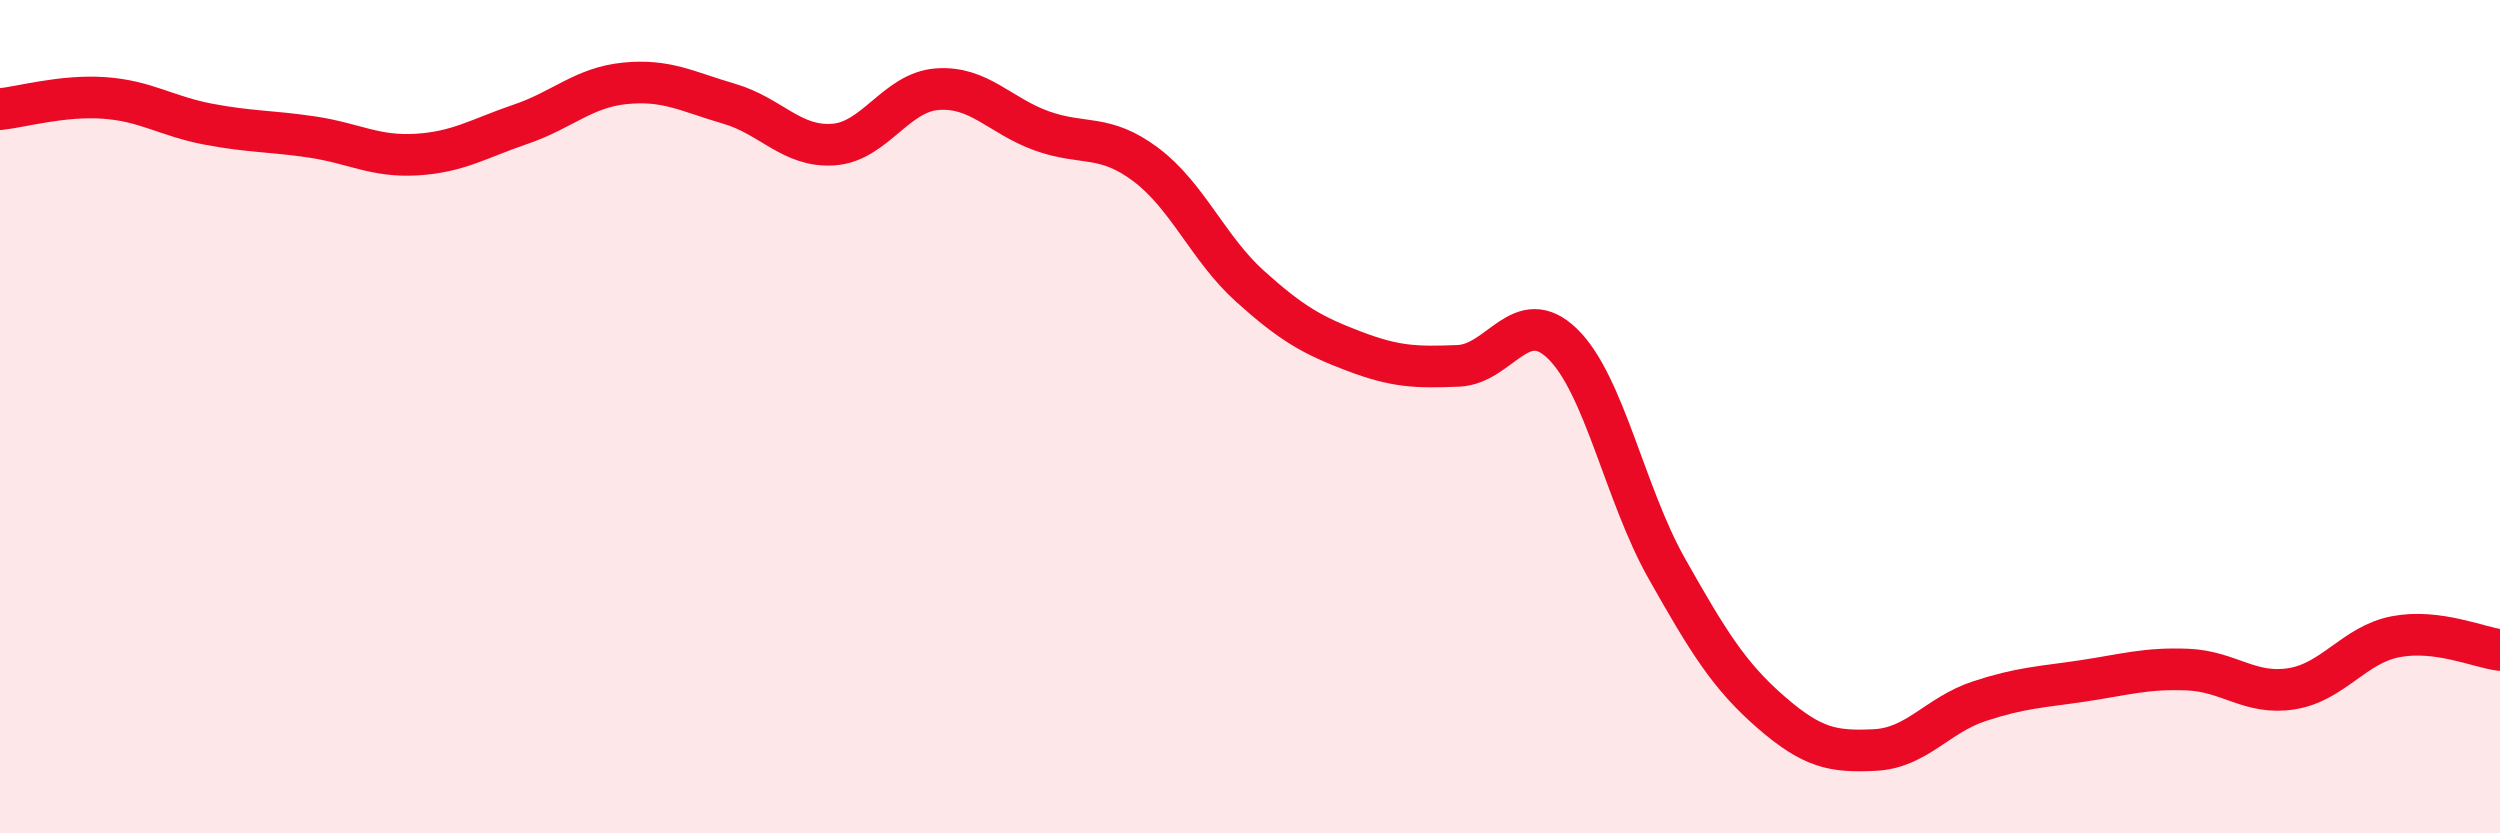
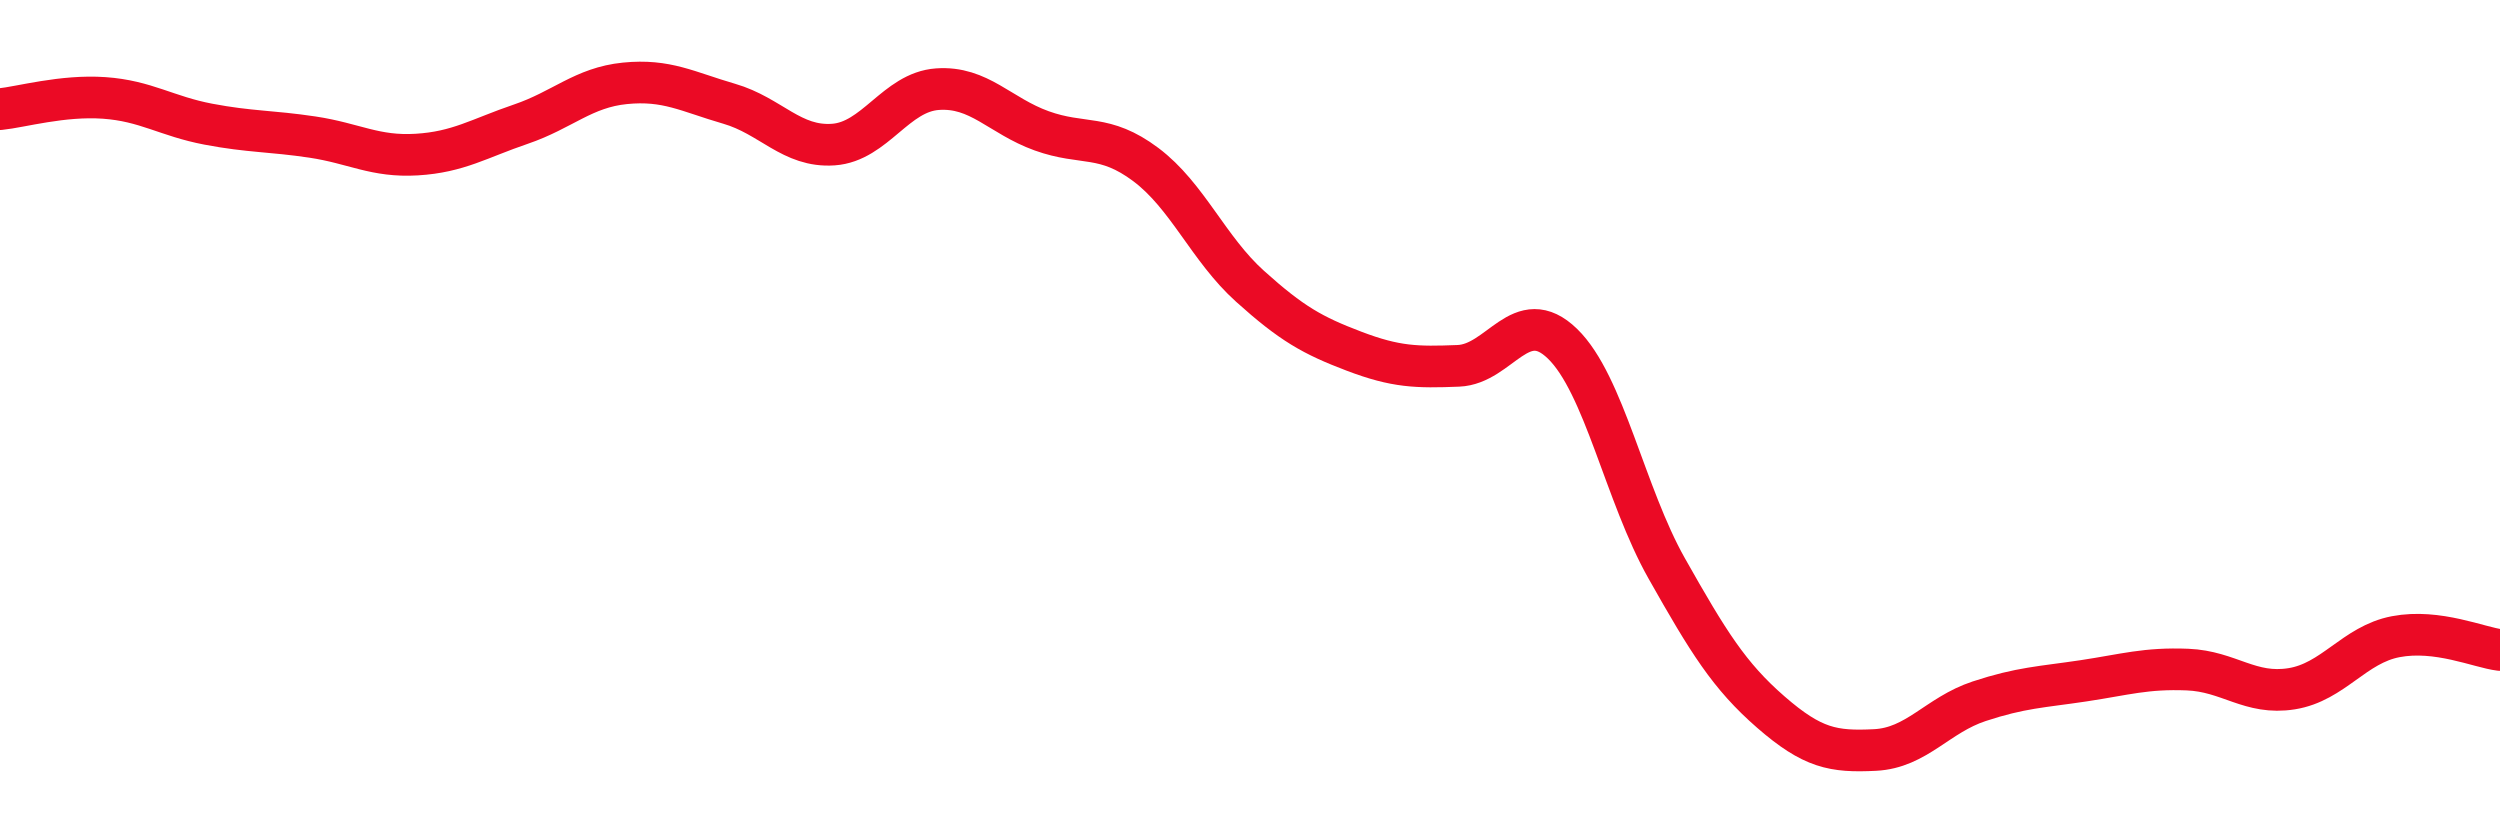
<svg xmlns="http://www.w3.org/2000/svg" width="60" height="20" viewBox="0 0 60 20">
-   <path d="M 0,2.62 C 0.5,2.57 1.5,2.28 2.5,2.35 C 3.5,2.42 4,2.79 5,2.98 C 6,3.17 6.5,3.14 7.5,3.29 C 8.5,3.44 9,3.77 10,3.71 C 11,3.65 11.5,3.32 12.5,2.98 C 13.5,2.64 14,2.1 15,2 C 16,1.9 16.5,2.2 17.5,2.49 C 18.5,2.78 19,3.54 20,3.47 C 21,3.4 21.5,2.21 22.5,2.14 C 23.5,2.07 24,2.78 25,3.14 C 26,3.5 26.5,3.2 27.5,3.95 C 28.5,4.7 29,5.97 30,6.87 C 31,7.77 31.5,8.05 32.5,8.43 C 33.5,8.81 34,8.82 35,8.78 C 36,8.74 36.5,7.28 37.5,8.25 C 38.5,9.22 39,11.87 40,13.64 C 41,15.41 41.5,16.22 42.5,17.09 C 43.5,17.96 44,18.05 45,18 C 46,17.95 46.5,17.16 47.5,16.83 C 48.5,16.5 49,16.49 50,16.34 C 51,16.19 51.5,16.03 52.5,16.07 C 53.5,16.11 54,16.69 55,16.53 C 56,16.37 56.5,15.47 57.5,15.28 C 58.5,15.09 59.5,15.54 60,15.6L60 20L0 20Z" fill="#EB0A25" opacity="0.1" stroke-linecap="round" stroke-linejoin="round" />
  <path d="M 0,2.62 C 0.5,2.57 1.5,2.28 2.5,2.35 C 3.5,2.42 4,2.79 5,2.98 C 6,3.17 6.5,3.14 7.5,3.29 C 8.5,3.44 9,3.77 10,3.71 C 11,3.65 11.5,3.32 12.5,2.98 C 13.5,2.64 14,2.1 15,2 C 16,1.9 16.5,2.2 17.5,2.49 C 18.5,2.78 19,3.54 20,3.47 C 21,3.4 21.5,2.21 22.5,2.14 C 23.5,2.07 24,2.78 25,3.14 C 26,3.5 26.5,3.2 27.5,3.95 C 28.5,4.7 29,5.97 30,6.87 C 31,7.77 31.5,8.05 32.5,8.43 C 33.5,8.81 34,8.82 35,8.78 C 36,8.74 36.5,7.28 37.5,8.25 C 38.5,9.22 39,11.87 40,13.64 C 41,15.41 41.5,16.22 42.5,17.09 C 43.5,17.96 44,18.05 45,18 C 46,17.95 46.5,17.16 47.5,16.83 C 48.5,16.5 49,16.49 50,16.34 C 51,16.19 51.5,16.03 52.5,16.07 C 53.5,16.11 54,16.69 55,16.53 C 56,16.37 56.5,15.47 57.5,15.28 C 58.5,15.09 59.5,15.54 60,15.6" stroke="#EB0A25" stroke-width="1" fill="none" stroke-linecap="round" stroke-linejoin="round" />
</svg>